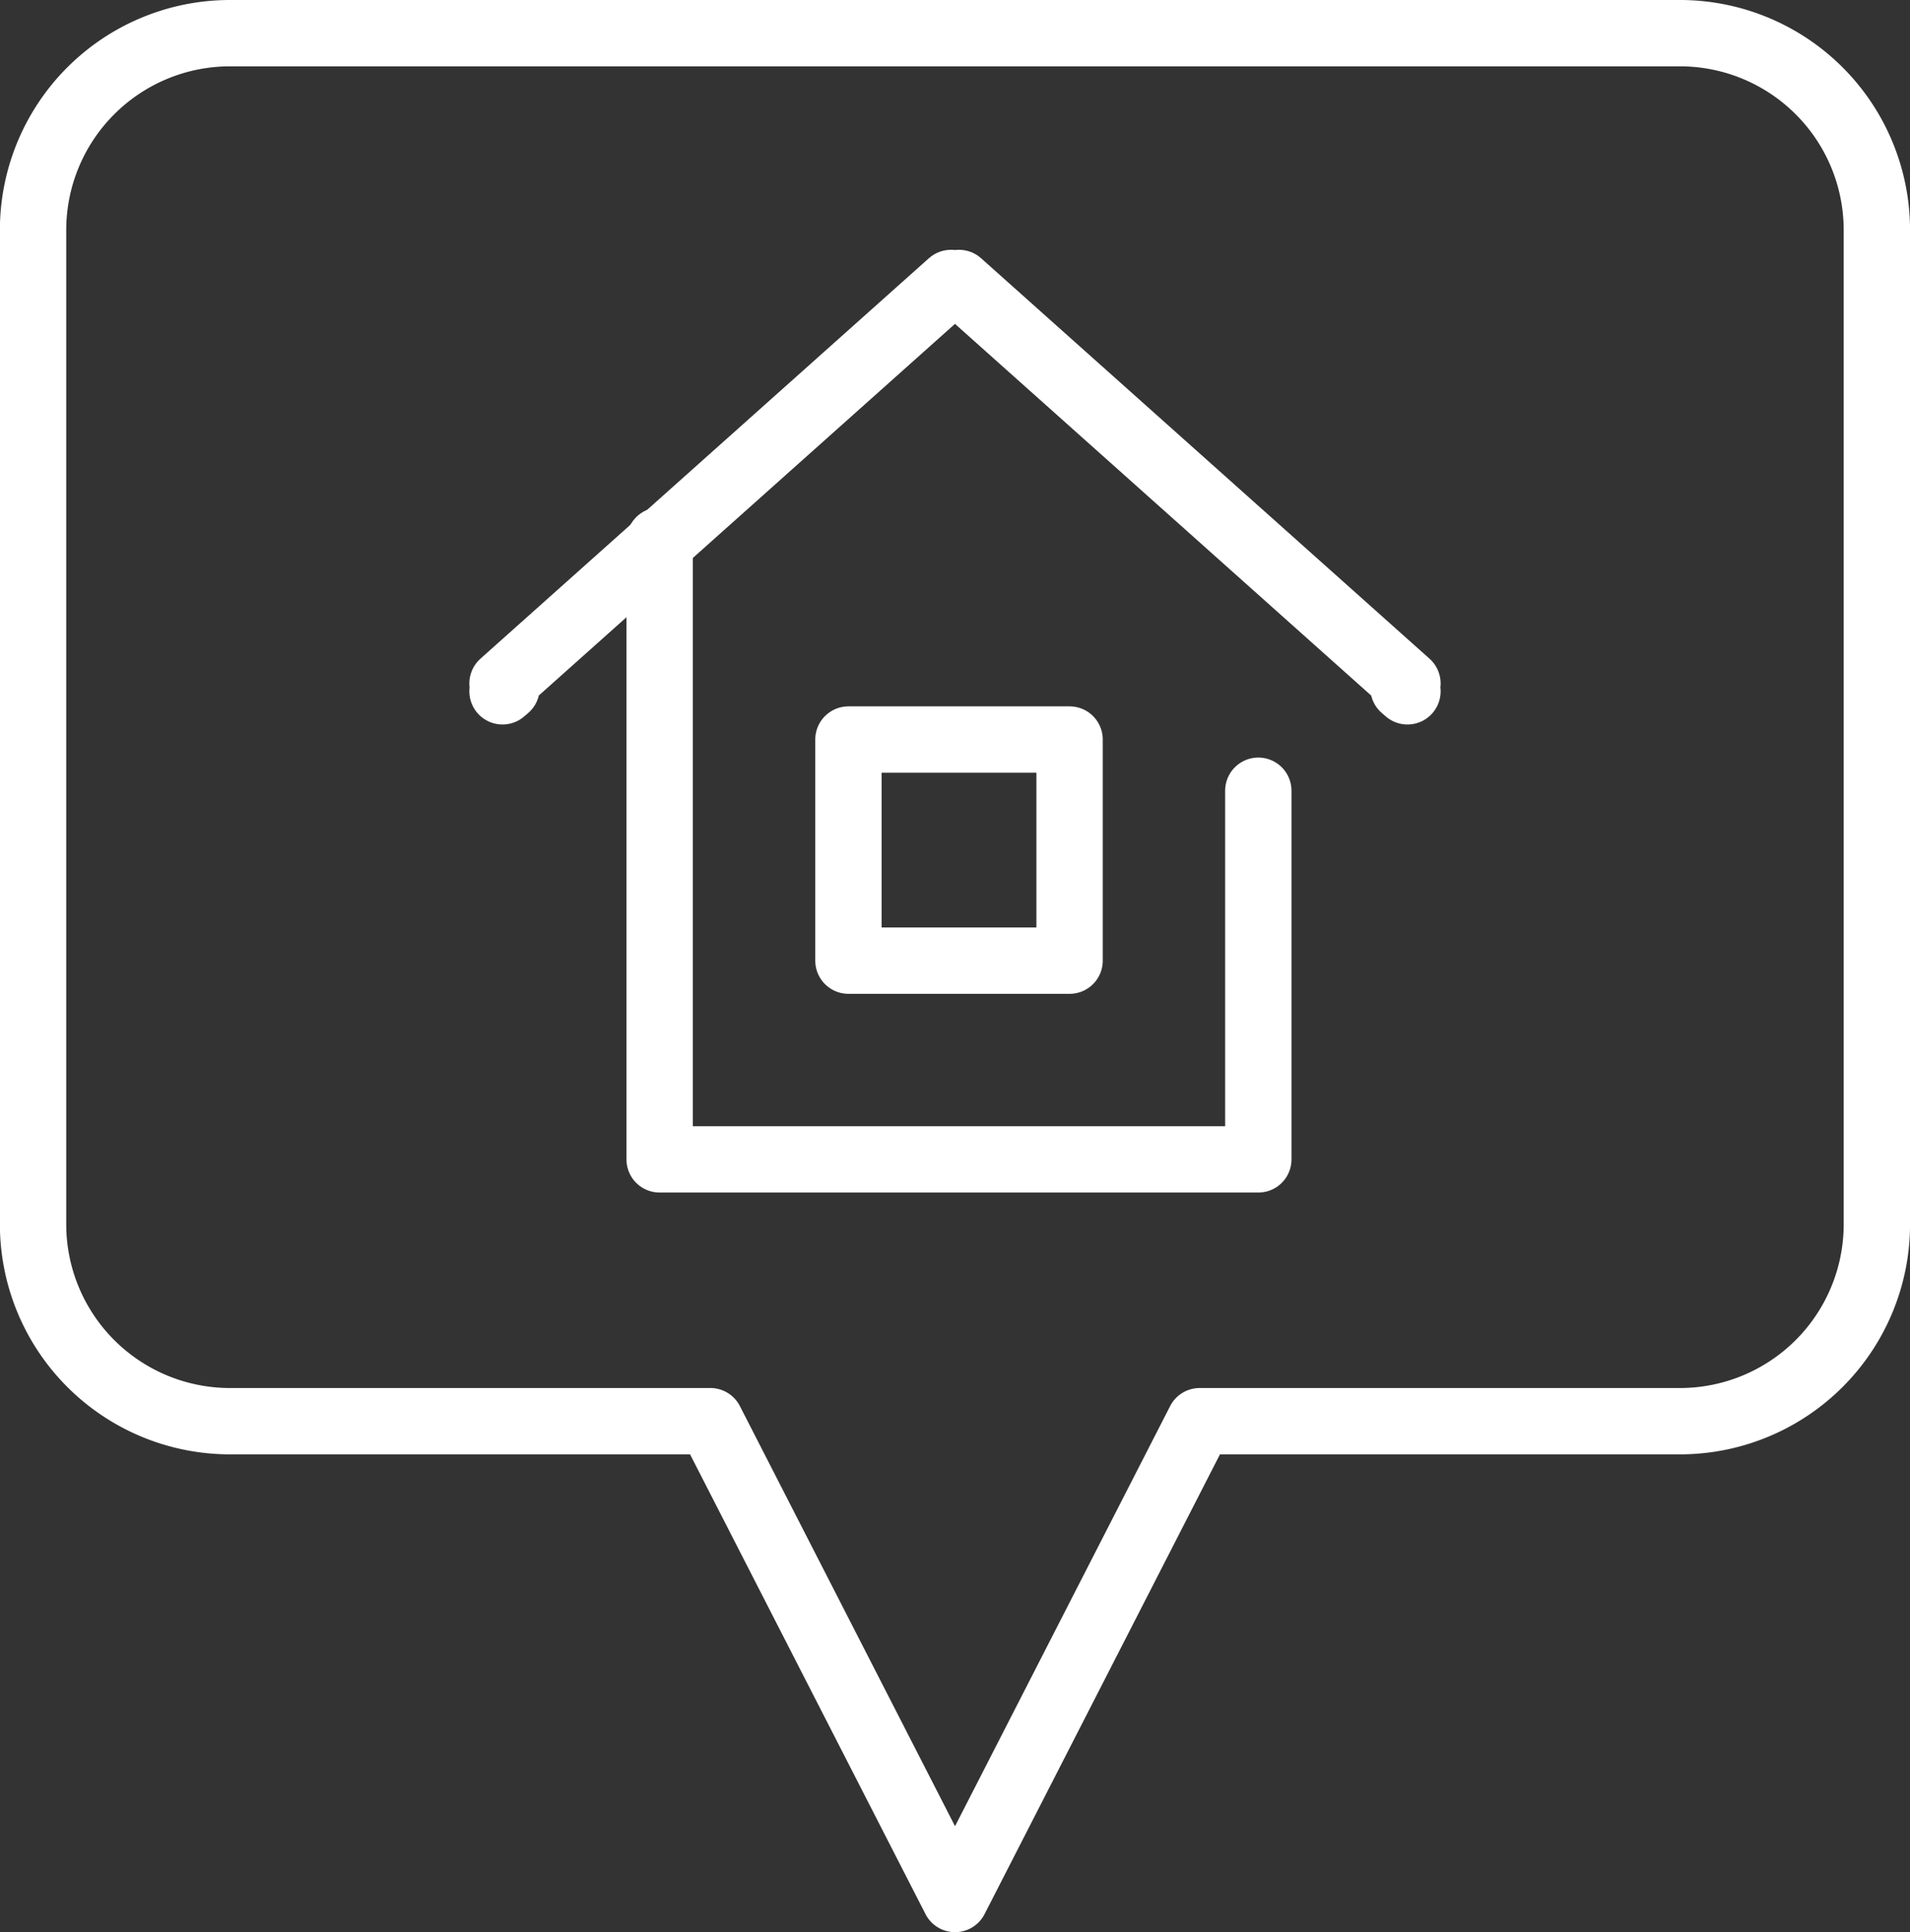
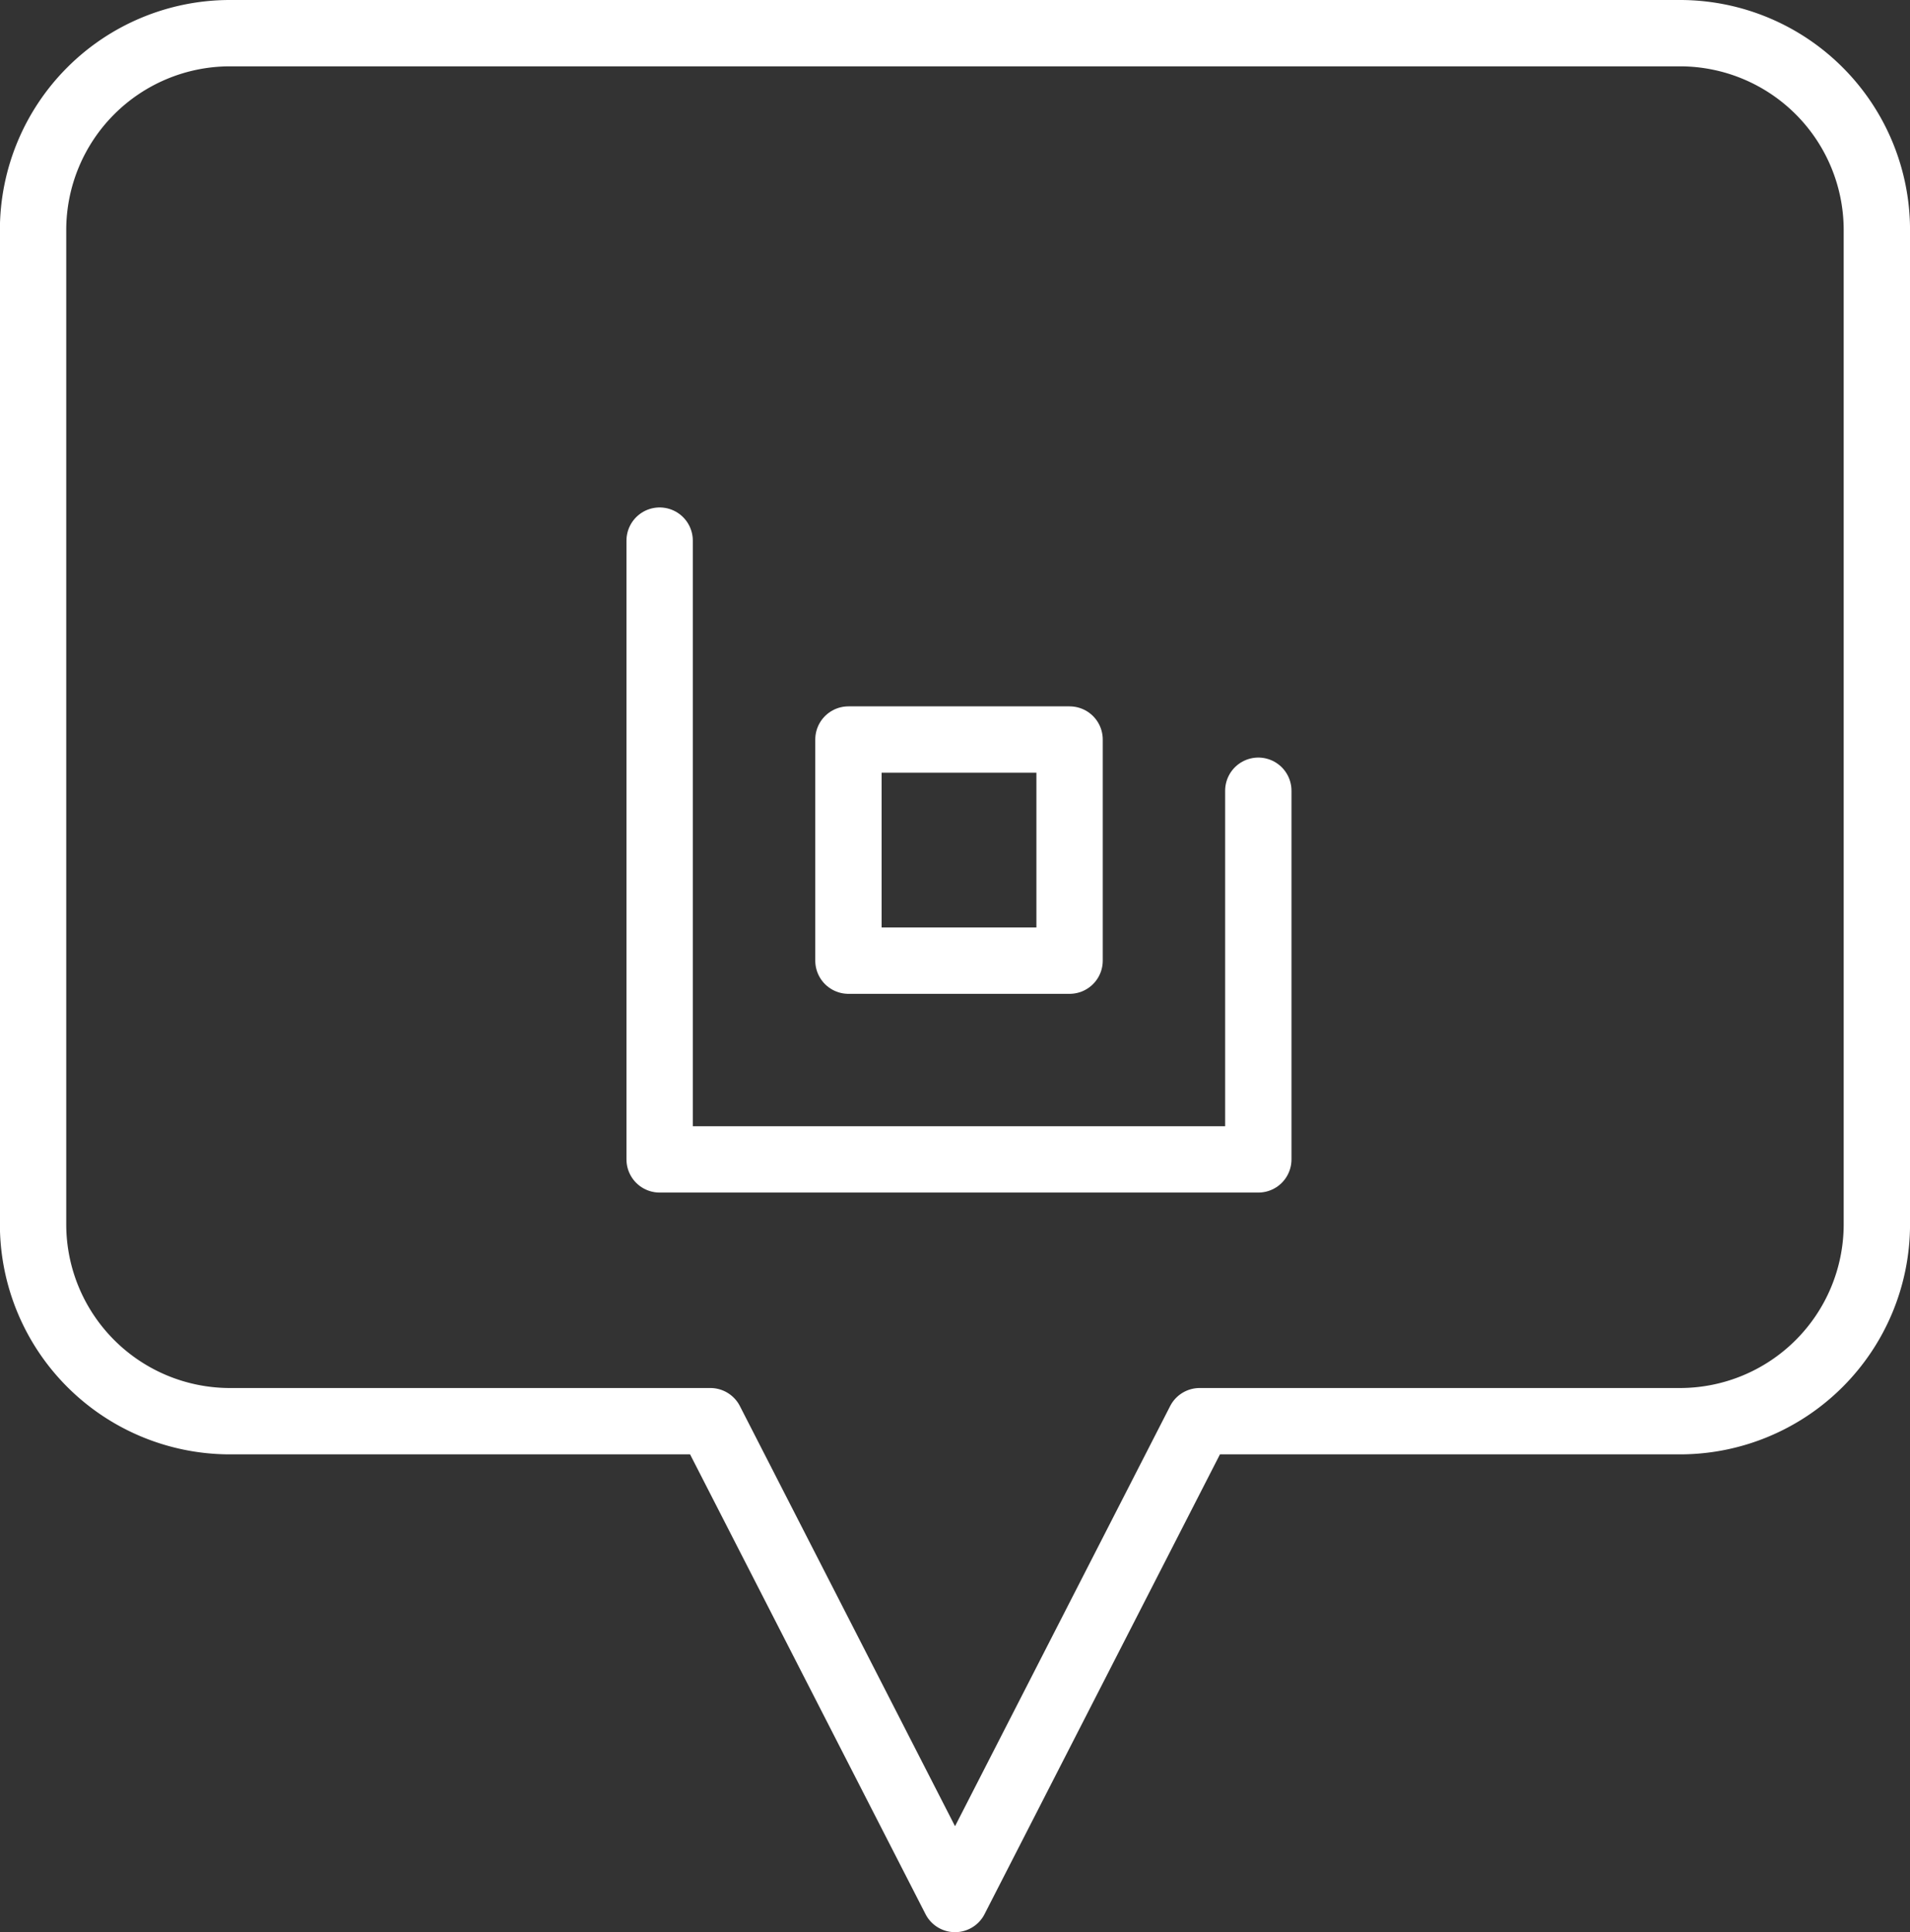
<svg xmlns="http://www.w3.org/2000/svg" width="55.276" height="55.921" viewBox="0 0 55.276 55.921">
  <rect x="0" y="0" width="55.276" height="55.921" fill="#333333" stroke="none" />
  <g id="Сгруппировать_469" data-name="Сгруппировать 469" transform="translate(-1329.04 -540.972)">
    <path id="Контур_468" data-name="Контур 468" d="M5093,2603.334h42a5.7,5.7,0,0,1,5.681,5.681v28.813a5.7,5.7,0,0,1-5.681,5.679h-13.917l-7.08,13.829-7.081-13.829H5093a5.7,5.7,0,0,1-5.679-5.679v-28.813a5.7,5.7,0,0,1,5.679-5.681Z" transform="translate(-3757.324 -2061.402)" fill="none" stroke="#fff" stroke-linecap="round" stroke-linejoin="round" stroke-width="1.92" />
    <path id="Контур_469" data-name="Контур 469" d="M5098.111,2612.073v17.909h17.326v-10.67" transform="translate(-3749.981 -2055.454)" fill="none" stroke="#fff" stroke-linecap="round" stroke-linejoin="round" stroke-width="1.92" />
    <path id="Контур_470" data-name="Контур 470" d="M5101.363,2615.5h6.4v6.4h-6.4v-6.4Z" transform="translate(-3747.769 -2053.124)" fill="none" stroke="#fff" stroke-linecap="round" stroke-linejoin="round" stroke-width="1.92" />
-     <path id="Контур_471" data-name="Контур 471" d="M5095.406,2619.457l.116-.1-.116-.128,12.979-11.591.115.1.116-.1,12.979,11.591-.115.128.115.1" transform="translate(-3751.823 -2058.476)" fill="none" stroke="#fff" stroke-linecap="round" stroke-linejoin="round" stroke-width="1.92" />
  </g>
</svg>